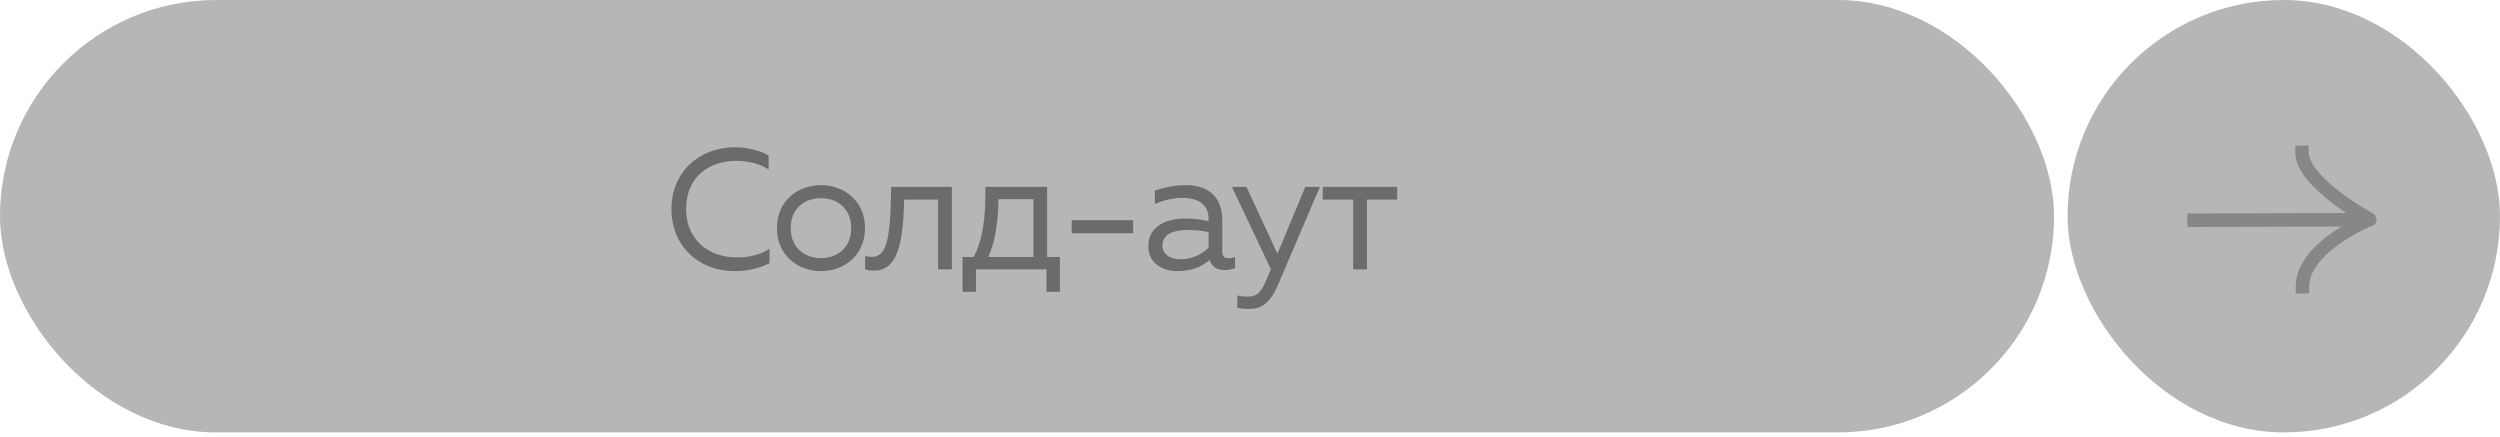
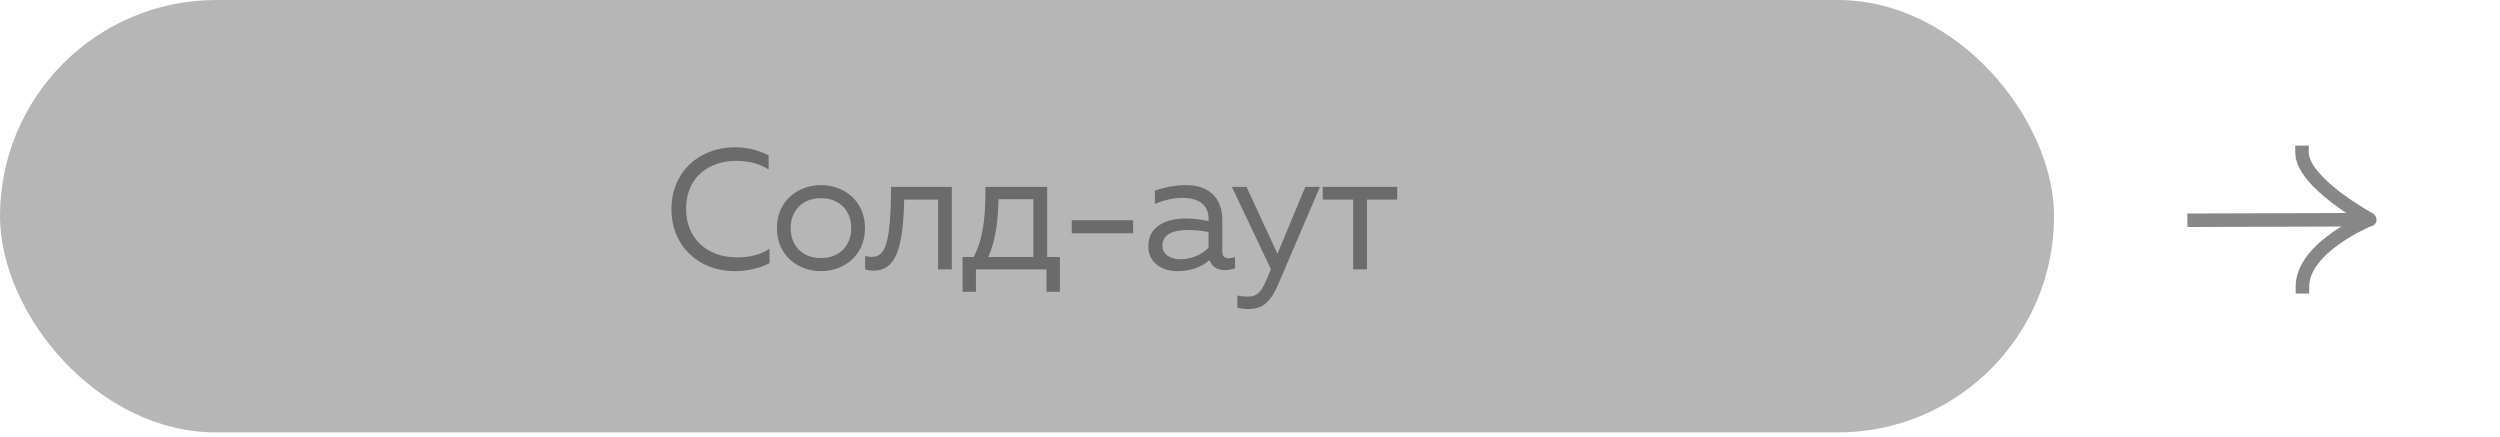
<svg xmlns="http://www.w3.org/2000/svg" width="286" height="50" viewBox="0 0 286 50" fill="none">
  <rect width="234.984" height="49.47" rx="24.735" fill="#B6B6B6" />
  <path d="M84.038 31.018C79.944 31.018 76.815 28.164 76.815 23.913C76.815 19.702 79.944 16.848 84.097 16.848C85.435 16.848 86.773 17.163 87.934 17.773V19.387C86.891 18.718 85.632 18.403 84.234 18.403C81.125 18.403 78.488 20.233 78.488 23.913C78.488 27.18 80.79 29.444 84.313 29.444C85.809 29.444 87.088 29.109 88.033 28.44V30.113C86.832 30.703 85.514 31.018 84.038 31.018ZM93.916 31.018C91.358 31.018 88.878 29.286 88.878 26.098C88.878 22.91 91.358 21.178 93.916 21.178C96.495 21.178 98.955 22.91 98.955 26.098C98.955 29.286 96.495 31.018 93.916 31.018ZM90.453 26.098C90.453 28.145 91.83 29.522 93.916 29.522C96.003 29.522 97.38 28.145 97.38 26.098C97.38 24.051 96.003 22.674 93.916 22.674C91.83 22.674 90.453 24.051 90.453 26.098ZM99.955 30.959C99.601 30.959 99.305 30.92 98.971 30.821V29.286C99.266 29.365 99.483 29.385 99.719 29.385C101.372 29.385 101.884 27.672 101.943 21.375H108.89V30.821H107.316V22.831H103.438C103.32 28.302 102.533 30.959 99.955 30.959ZM110.113 33.38V29.404H111.392C112.455 27.318 112.77 24.897 112.73 21.375H119.795V29.404H121.252V33.38H119.717V30.821H111.648V33.38H110.113ZM113.065 29.404H118.221V22.792H114.226C114.167 25.626 113.852 27.574 113.065 29.404ZM122.605 26.688V25.193H129.631V26.688H122.605ZM140.108 30.9C139.262 30.9 138.632 30.526 138.376 29.759C137.451 30.546 136.231 31.018 134.696 31.018C133.023 31.018 131.37 30.133 131.37 28.184C131.37 25.744 133.613 24.996 135.64 24.996C136.467 24.996 137.471 25.114 138.258 25.291V24.996C138.258 23.579 137.293 22.634 135.247 22.634C134.105 22.634 132.944 22.969 132.118 23.343V21.808C132.865 21.552 134.164 21.178 135.68 21.178C138.238 21.178 139.832 22.555 139.832 25.193V28.814C139.832 29.306 140.068 29.542 140.56 29.542C140.797 29.542 141.013 29.503 141.289 29.404V30.683C140.915 30.821 140.501 30.9 140.108 30.9ZM132.983 28.105C132.983 29.168 133.987 29.66 135.03 29.66C136.211 29.66 137.431 29.188 138.258 28.341V26.551C137.49 26.373 136.624 26.314 135.857 26.314C134.341 26.314 132.983 26.728 132.983 28.105ZM142.834 35.348C142.381 35.348 141.987 35.309 141.554 35.21V33.793C141.909 33.892 142.243 33.931 142.735 33.931C143.68 33.931 144.211 33.596 144.861 32.061L145.392 30.802L140.925 21.375H142.598L146.14 29.03L149.328 21.375H151.001L146.199 32.593C145.215 34.876 144.172 35.348 142.834 35.348ZM154.805 30.821V22.831H151.321V21.375H159.843V22.831H156.379V30.821H154.805Z" fill="#6B6B6B" />
-   <rect x="236.53" width="49.47" height="49.47" rx="24.735" fill="#B6B6B6" />
  <path d="M251.004 24.422L250.231 24.425L250.235 25.971L251.008 25.968L251.004 24.422ZM271.106 25.906C271.532 25.905 271.877 25.558 271.876 25.131C271.875 24.704 271.528 24.359 271.101 24.36L271.106 25.906ZM264.122 17.425L264.12 16.652L262.574 16.657L262.576 17.43L264.122 17.425ZM270.657 25.735C271.033 25.939 271.502 25.799 271.705 25.424C271.908 25.048 271.769 24.579 271.393 24.376L270.657 25.735ZM262.624 32.812L262.627 33.584L264.173 33.58L264.17 32.807L262.624 32.812ZM251.008 25.968L271.028 25.906L271.023 24.36L251.004 24.422L251.008 25.968ZM271.028 25.906L271.106 25.906L271.101 24.36L271.023 24.36L271.028 25.906ZM262.576 17.43C262.58 18.568 263.198 19.653 263.956 20.577C264.729 21.52 265.739 22.405 266.721 23.159C267.707 23.916 268.688 24.558 269.422 25.011C269.789 25.237 270.095 25.417 270.311 25.541C270.419 25.603 270.504 25.651 270.563 25.684C270.593 25.7 270.616 25.713 270.631 25.721C270.639 25.726 270.645 25.729 270.65 25.731C270.652 25.733 270.654 25.733 270.655 25.734C270.656 25.734 270.656 25.735 270.656 25.735C270.657 25.735 270.657 25.735 270.657 25.735C270.657 25.735 270.657 25.735 271.025 25.056C271.393 24.376 271.393 24.376 271.393 24.376C271.393 24.376 271.393 24.376 271.393 24.376C271.393 24.376 271.393 24.376 271.393 24.376C271.392 24.375 271.391 24.375 271.39 24.374C271.387 24.372 271.382 24.369 271.375 24.366C271.362 24.359 271.342 24.348 271.315 24.333C271.262 24.303 271.182 24.258 271.081 24.2C270.877 24.083 270.585 23.912 270.233 23.695C269.529 23.26 268.594 22.648 267.662 21.933C266.726 21.214 265.818 20.41 265.151 19.597C264.468 18.764 264.124 18.026 264.122 17.425L262.576 17.43ZM271.025 25.133C270.734 24.418 270.733 24.418 270.733 24.418C270.733 24.418 270.733 24.418 270.733 24.418C270.732 24.418 270.731 24.418 270.731 24.419C270.729 24.419 270.727 24.42 270.725 24.421C270.721 24.423 270.714 24.426 270.706 24.429C270.689 24.436 270.666 24.446 270.636 24.459C270.575 24.484 270.489 24.522 270.38 24.571C270.161 24.67 269.852 24.814 269.482 25.002C268.744 25.377 267.754 25.927 266.76 26.63C265.77 27.329 264.748 28.198 263.969 29.216C263.189 30.235 262.62 31.447 262.624 32.812L264.17 32.807C264.167 31.891 264.548 31.004 265.197 30.156C265.847 29.307 266.733 28.542 267.652 27.892C268.567 27.246 269.487 26.733 270.181 26.381C270.527 26.205 270.815 26.071 271.014 25.981C271.114 25.936 271.192 25.902 271.243 25.88C271.269 25.869 271.289 25.861 271.301 25.856C271.307 25.853 271.312 25.851 271.315 25.85C271.316 25.85 271.317 25.849 271.317 25.849C271.317 25.849 271.318 25.849 271.318 25.849C271.318 25.849 271.317 25.849 271.317 25.849C271.317 25.849 271.317 25.849 271.025 25.133Z" fill="#878787" />
</svg>